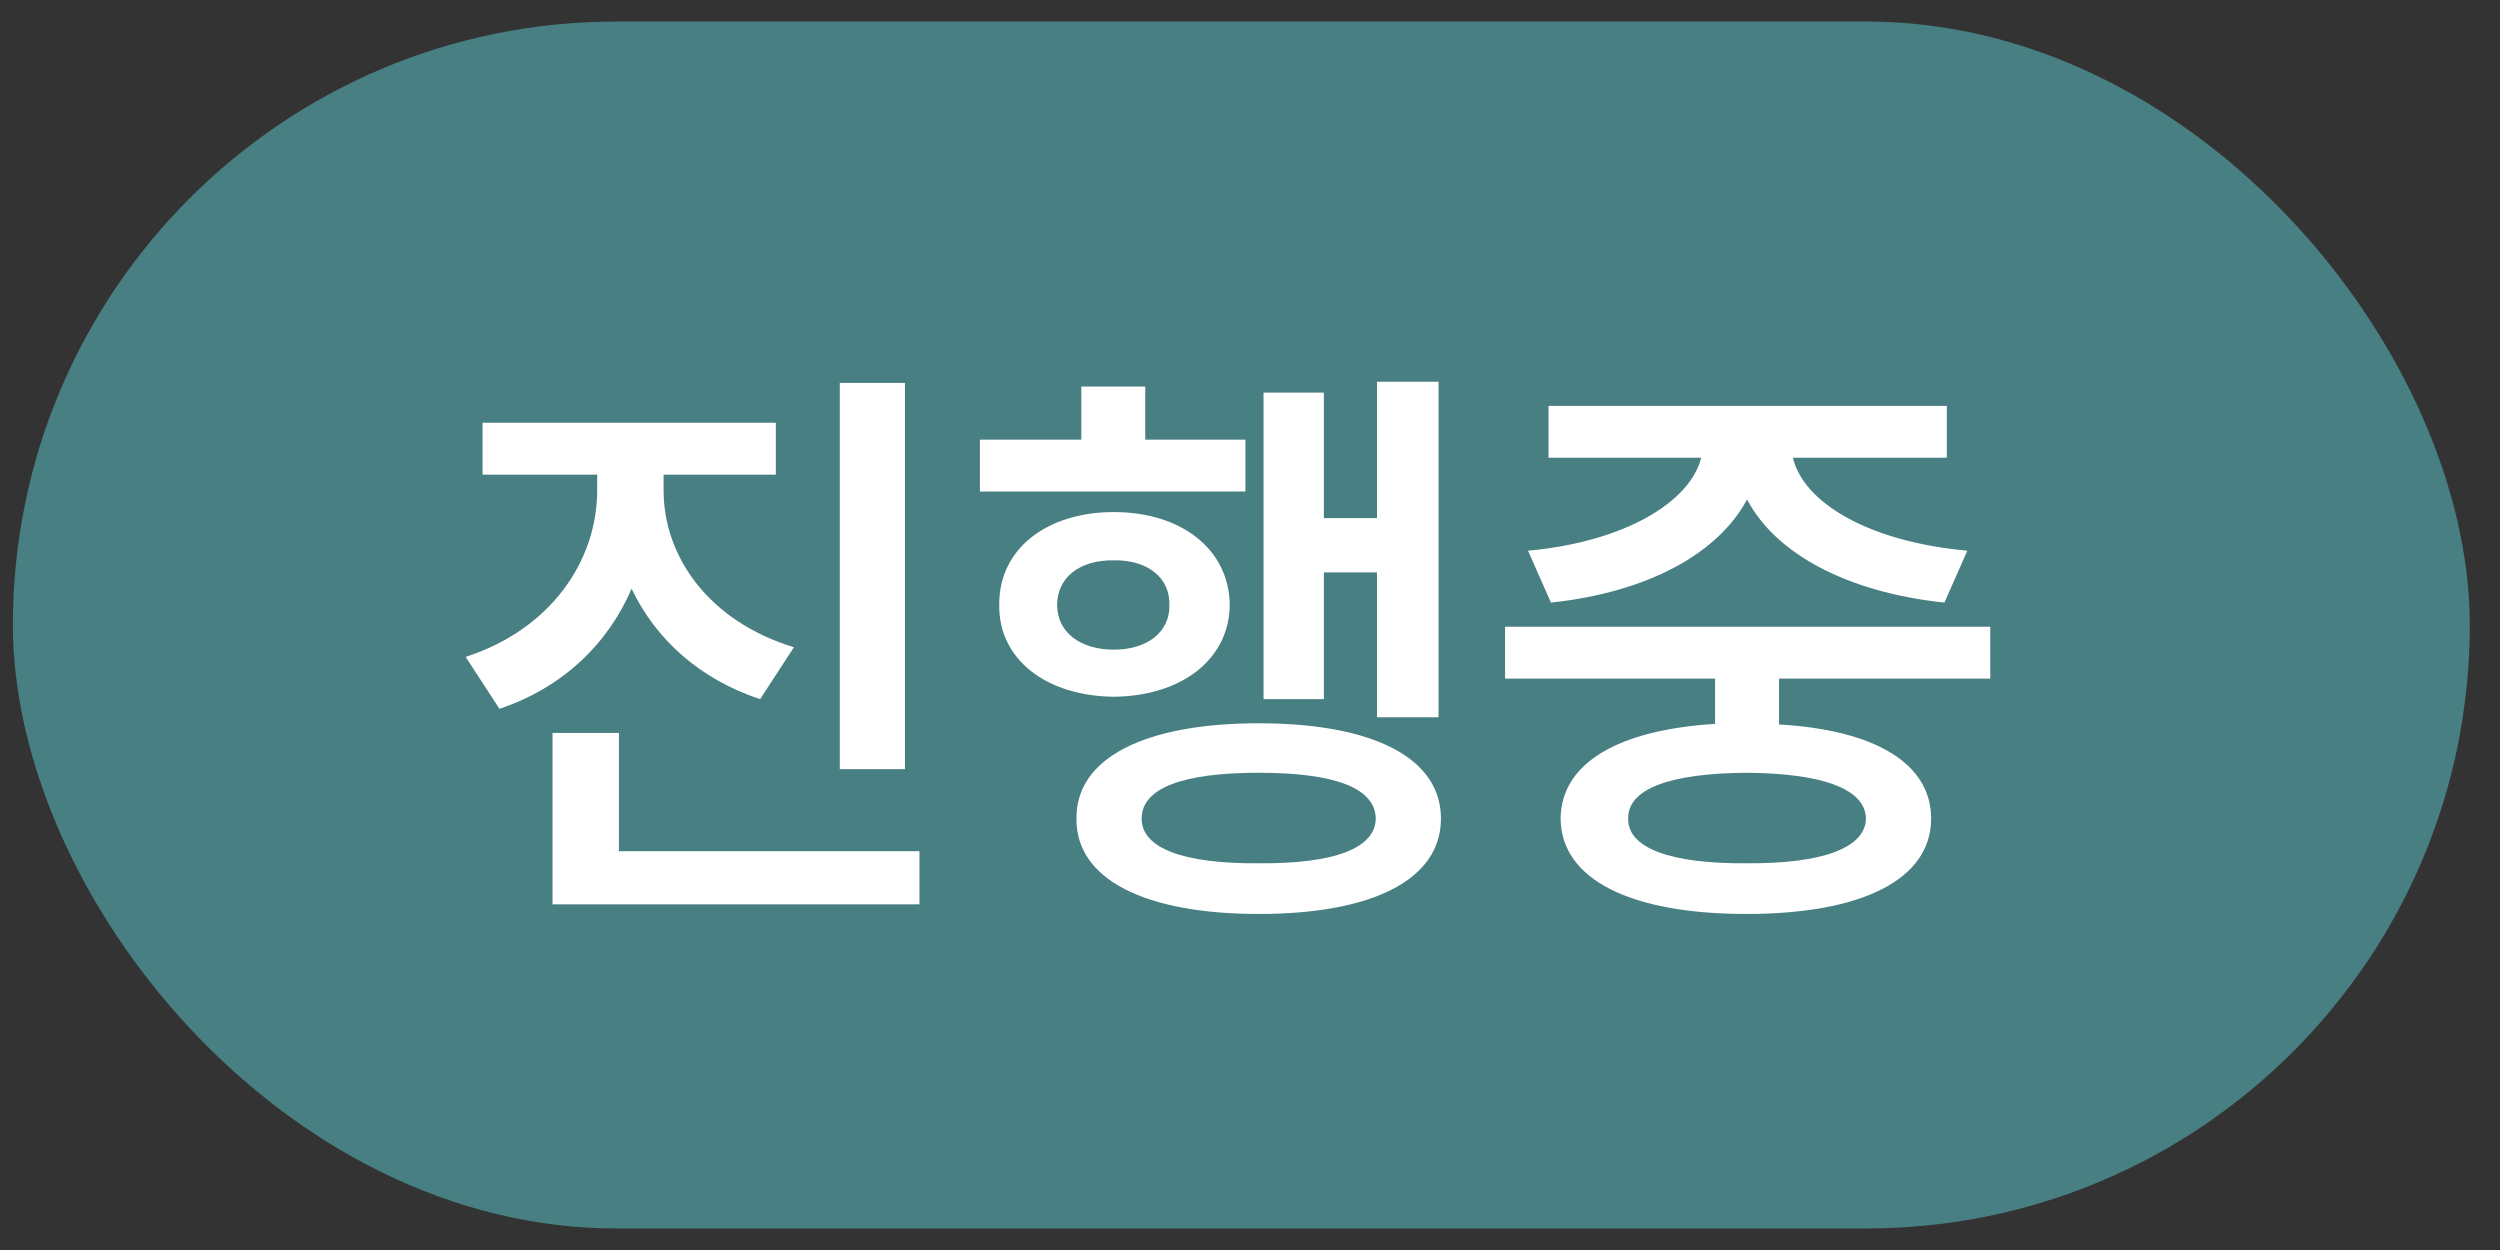
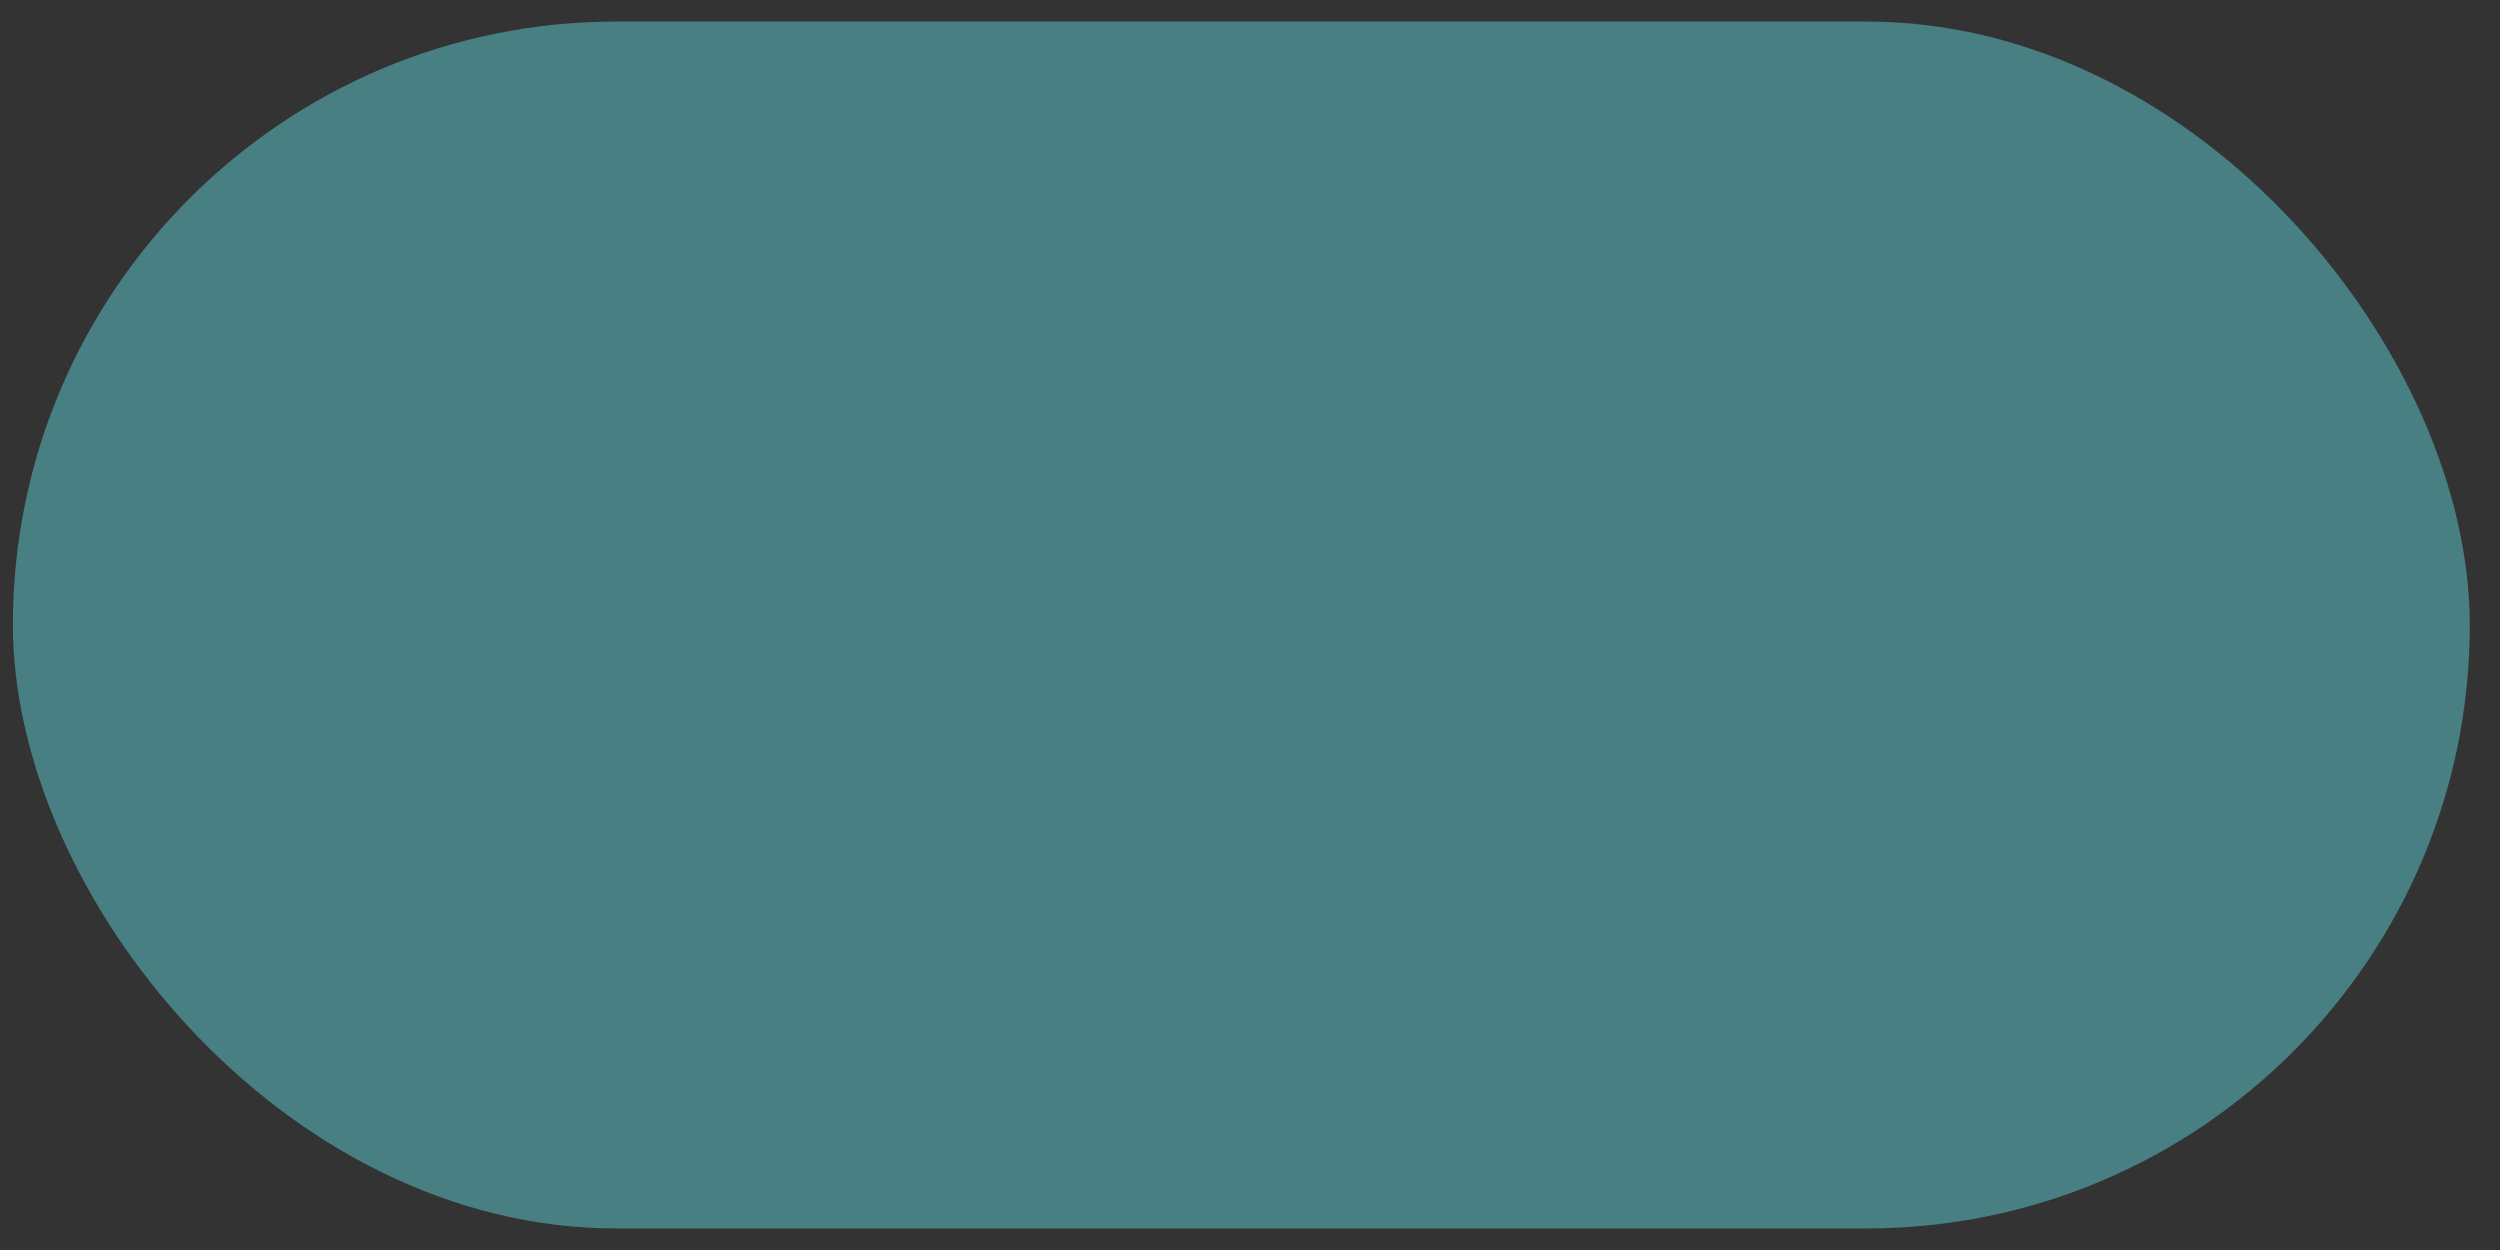
<svg xmlns="http://www.w3.org/2000/svg" width="58" height="29" viewBox="0 0 58 29" fill="none">
  <rect x="0" y="0" width="58" height="29" fill="#333333" stroke="none" />
  <rect x="0.299" y="0.5" width="57" height="28" rx="14" fill="#487F83" />
-   <path d="M15.395 11.376C15.395 12.916 16.445 14.414 18.419 15.016L17.635 16.22C16.235 15.758 15.213 14.834 14.653 13.658C14.107 14.932 13.057 15.954 11.587 16.444L10.803 15.24C12.791 14.596 13.855 13 13.855 11.376V11.012H11.195V9.808H17.999V11.012H15.395V11.376ZM12.819 20.98V17.004H14.359V19.748H21.331V20.98H12.819ZM19.483 17.844V8.884H20.995V17.844H19.483ZM33.374 8.856V16.64H31.946V13.28H30.714V16.22H29.314V9.108H30.714V12.02H31.946V8.856H33.374ZM22.734 11.404V10.2H25.086V8.968H26.57V10.2H28.894V11.404H22.734ZM23.182 14.036C23.168 12.734 24.288 11.88 25.842 11.88C27.396 11.88 28.516 12.734 28.53 14.036C28.516 15.31 27.396 16.15 25.842 16.164C24.288 16.15 23.168 15.31 23.182 14.036ZM24.526 14.036C24.526 14.666 25.058 15.072 25.842 15.072C26.612 15.072 27.144 14.666 27.13 14.036C27.144 13.392 26.612 12.986 25.842 13C25.058 12.986 24.526 13.392 24.526 14.036ZM24.974 18.992C24.96 17.578 26.57 16.78 29.202 16.78C31.848 16.78 33.43 17.578 33.43 18.992C33.43 20.406 31.848 21.204 29.202 21.204C26.57 21.204 24.96 20.406 24.974 18.992ZM26.486 18.992C26.486 19.678 27.452 20.042 29.202 20.028C30.966 20.042 31.904 19.678 31.918 18.992C31.904 18.278 30.966 17.928 29.202 17.928C27.452 17.928 26.486 18.278 26.486 18.992ZM46.174 14.54V15.744H41.274V16.808C43.486 16.934 44.802 17.704 44.802 18.992C44.802 20.406 43.192 21.204 40.518 21.204C37.83 21.204 36.22 20.406 36.206 18.992C36.22 17.704 37.536 16.934 39.79 16.794V15.744H34.918V14.54H46.174ZM35.45 12.776C37.732 12.566 39.216 11.628 39.468 10.62H35.926V9.416H45.166V10.62H41.596C41.834 11.642 43.318 12.566 45.642 12.776L45.11 13.98C42.856 13.742 41.19 12.846 40.532 11.586C39.86 12.846 38.222 13.742 35.982 13.98L35.45 12.776ZM37.774 18.992C37.76 19.664 38.726 20.042 40.518 20.028C42.296 20.042 43.276 19.664 43.29 18.992C43.276 18.306 42.296 17.942 40.518 17.928C38.726 17.942 37.76 18.306 37.774 18.992Z" fill="white" />
</svg>